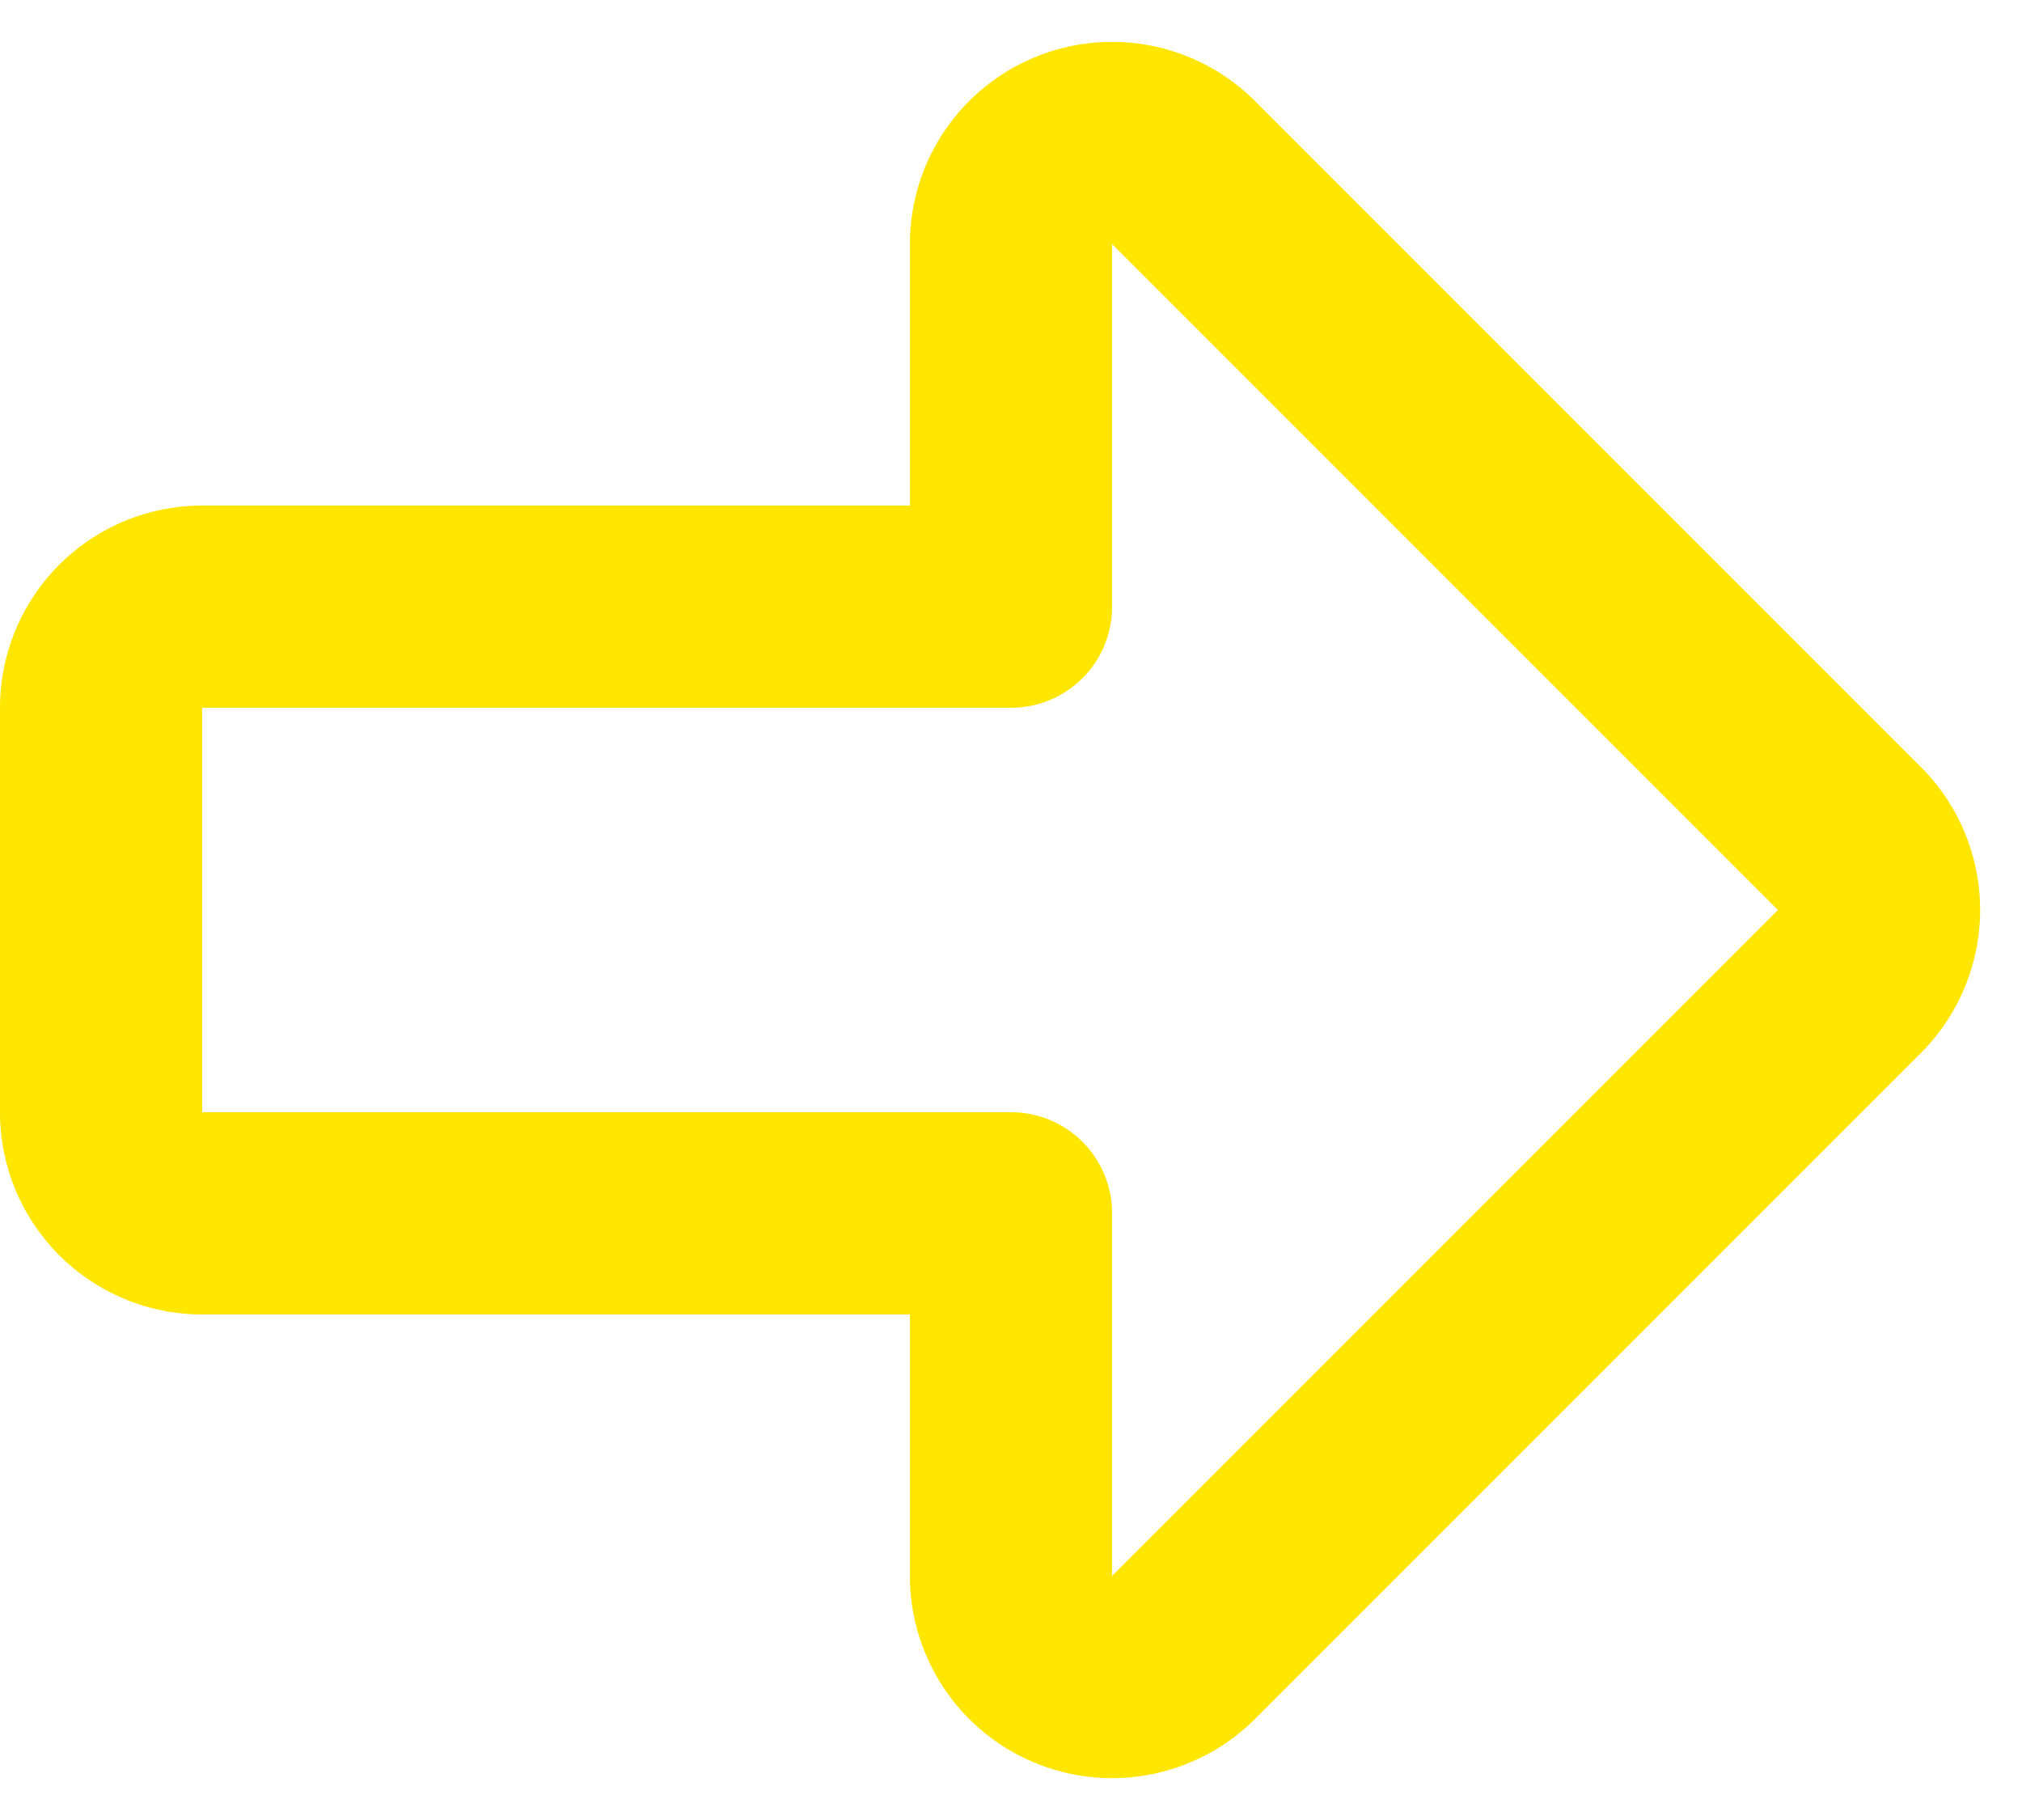
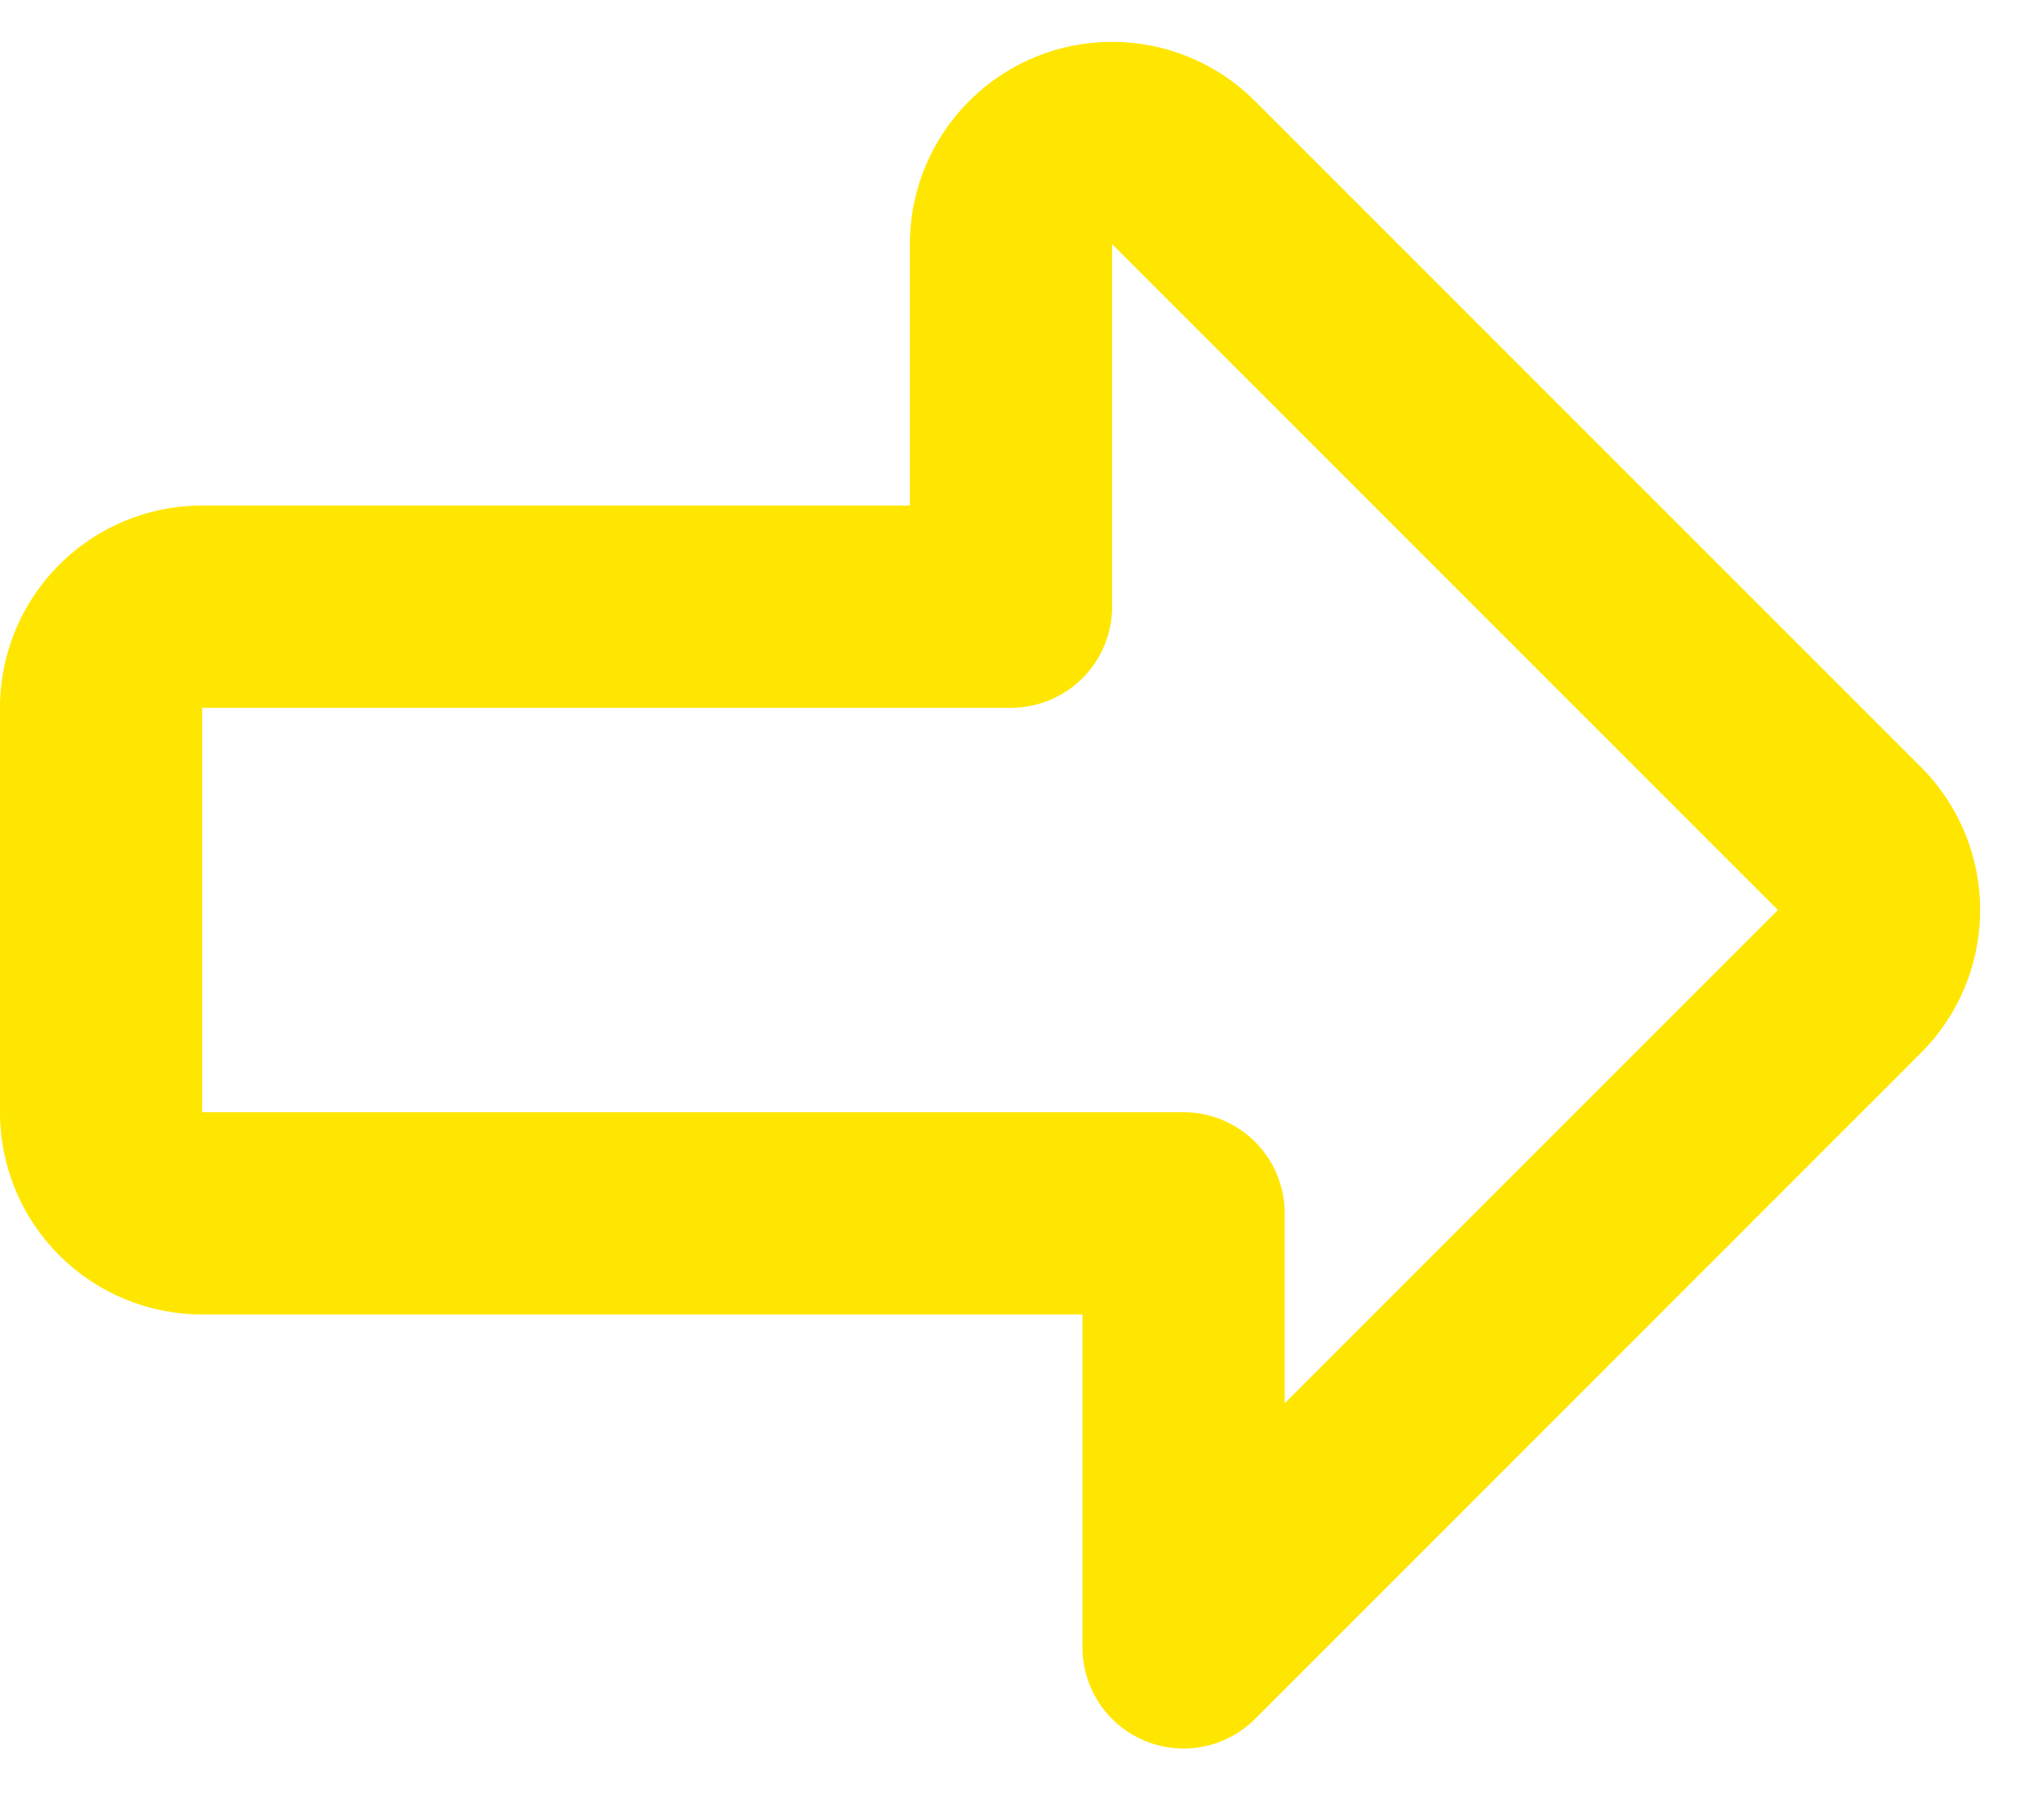
<svg xmlns="http://www.w3.org/2000/svg" width="20" height="18" fill="none">
-   <path d="M2 6h8V2.414a1 1 0 0 1 1.707-.707l6.586 6.586a1 1 0 0 1 0 1.414l-6.586 6.586A1 1 0 0 1 10 15.586V12H2a1 1 0 0 1-1-1V7a1 1 0 0 1 1-1Z" stroke="#FFE600" stroke-width="2" stroke-linecap="round" stroke-linejoin="round" />
+   <path d="M2 6h8V2.414a1 1 0 0 1 1.707-.707l6.586 6.586a1 1 0 0 1 0 1.414l-6.586 6.586V12H2a1 1 0 0 1-1-1V7a1 1 0 0 1 1-1Z" stroke="#FFE600" stroke-width="2" stroke-linecap="round" stroke-linejoin="round" />
</svg>